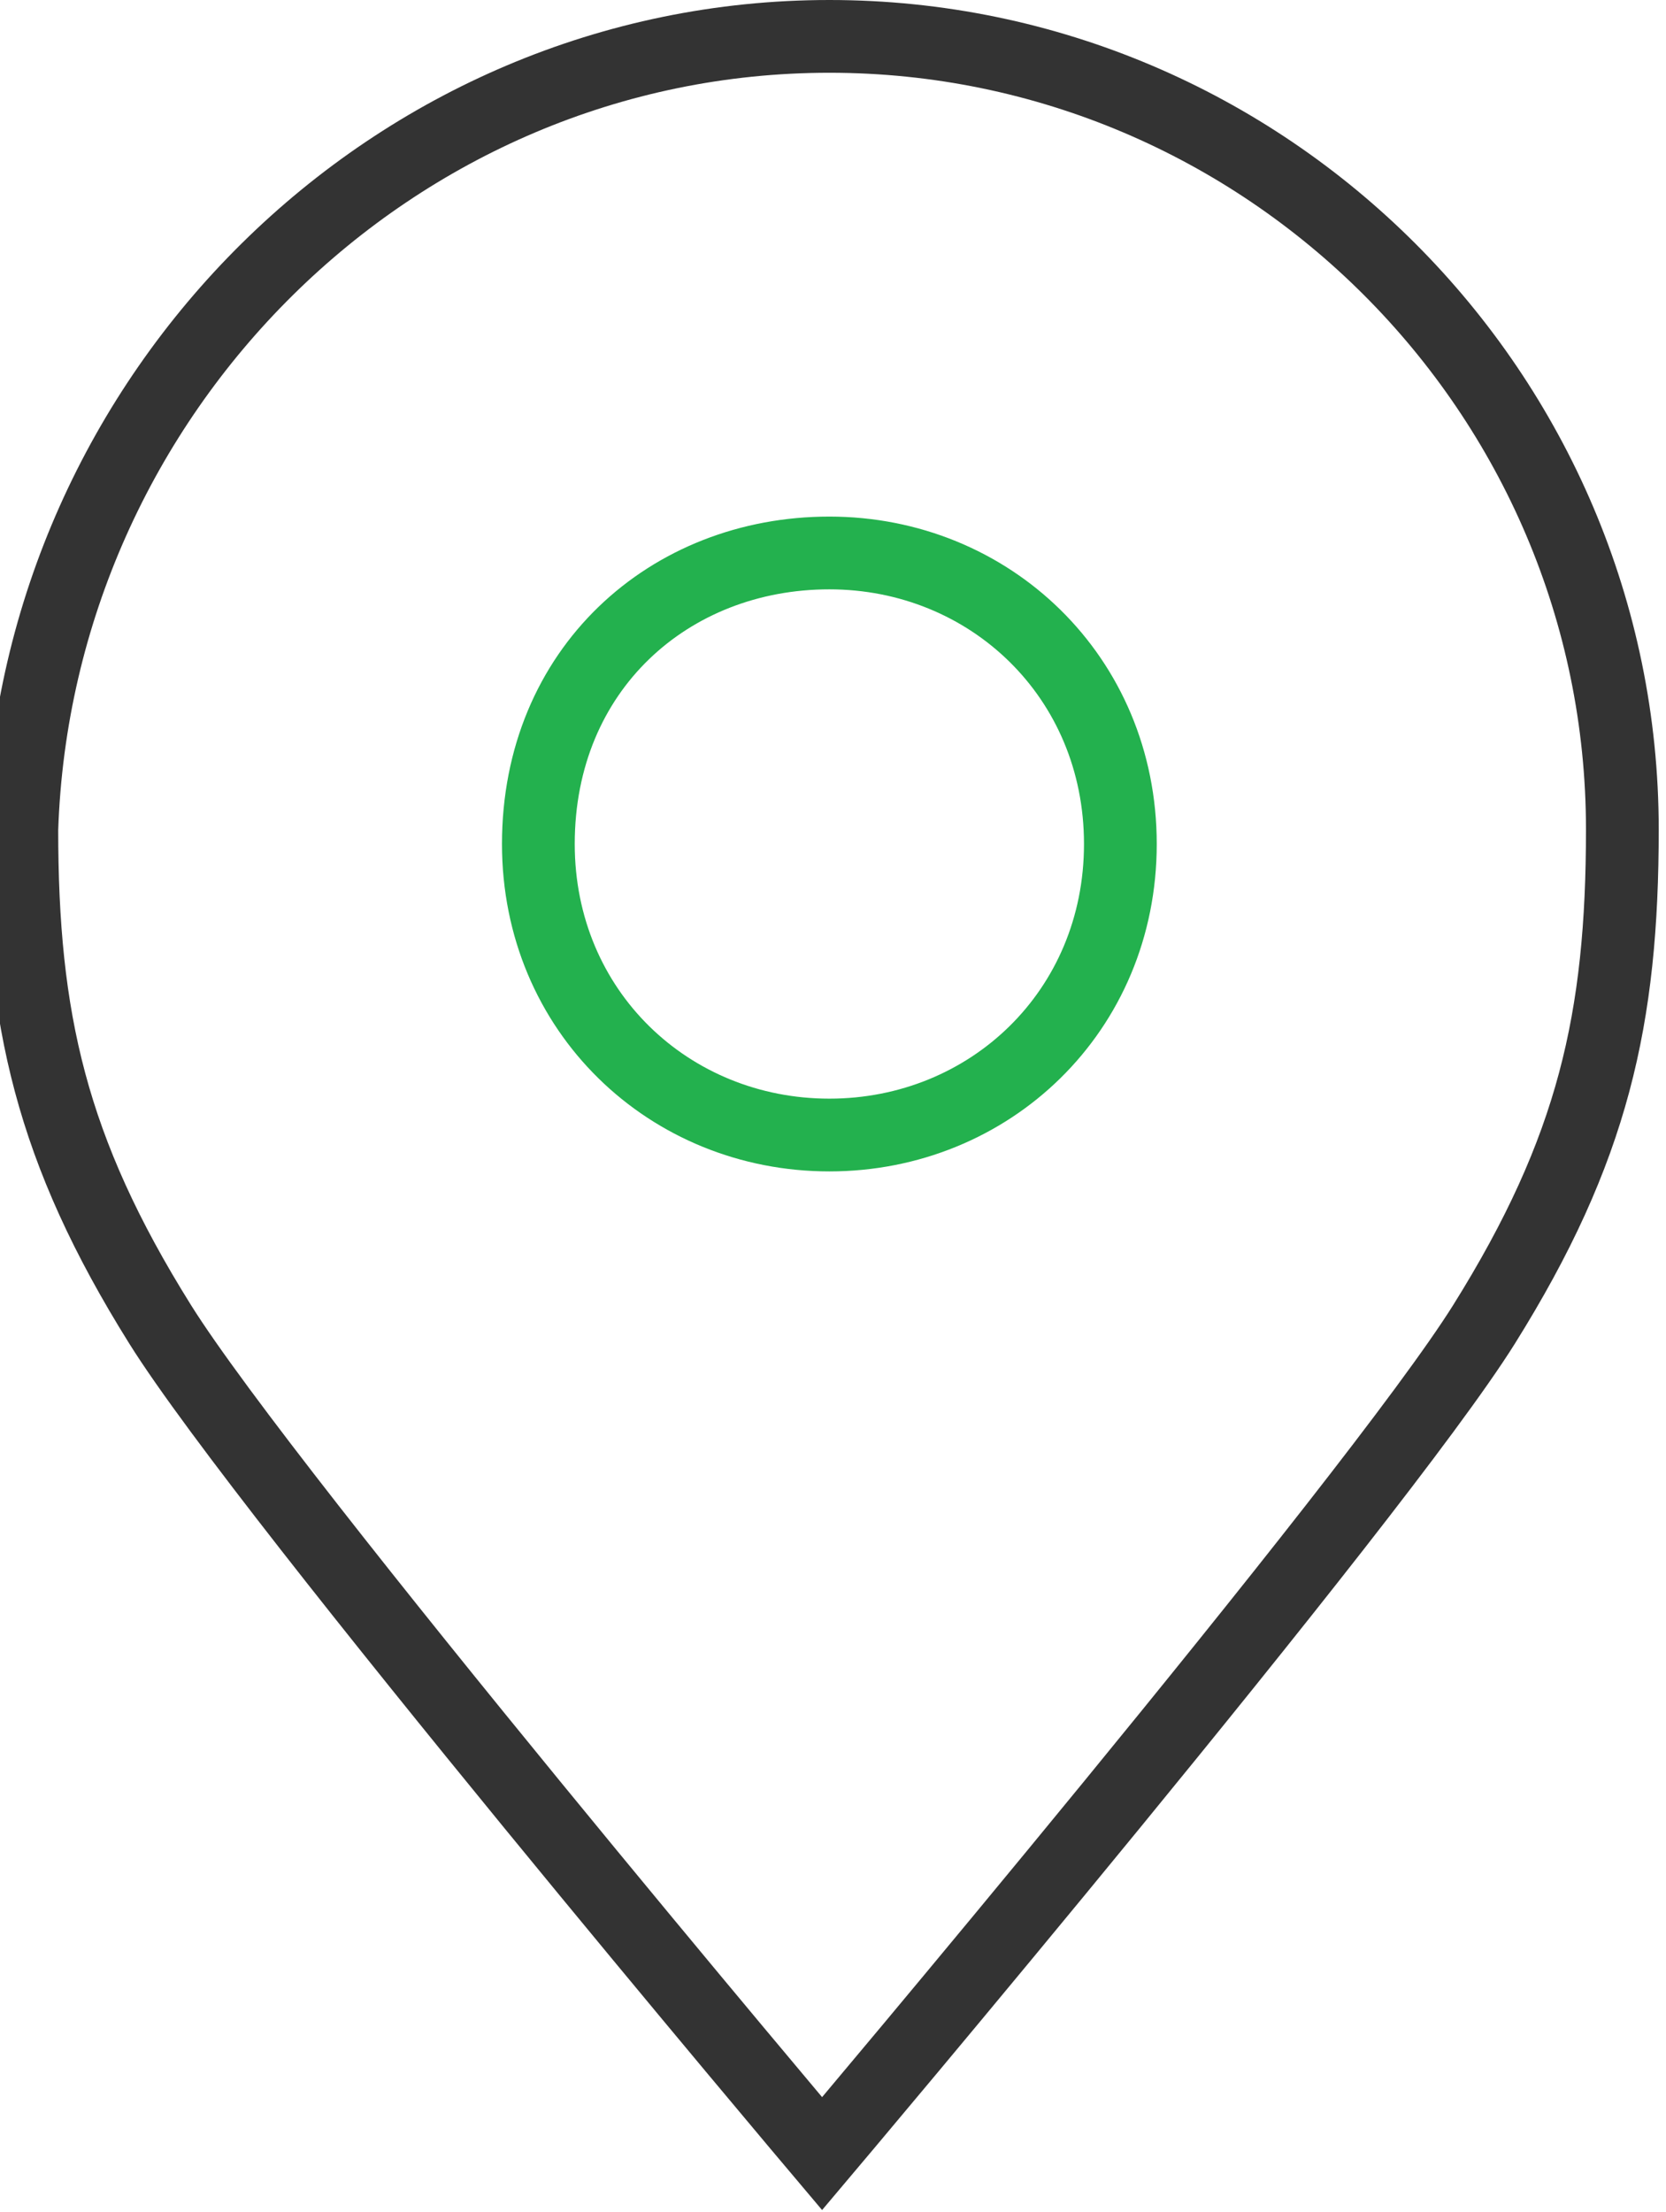
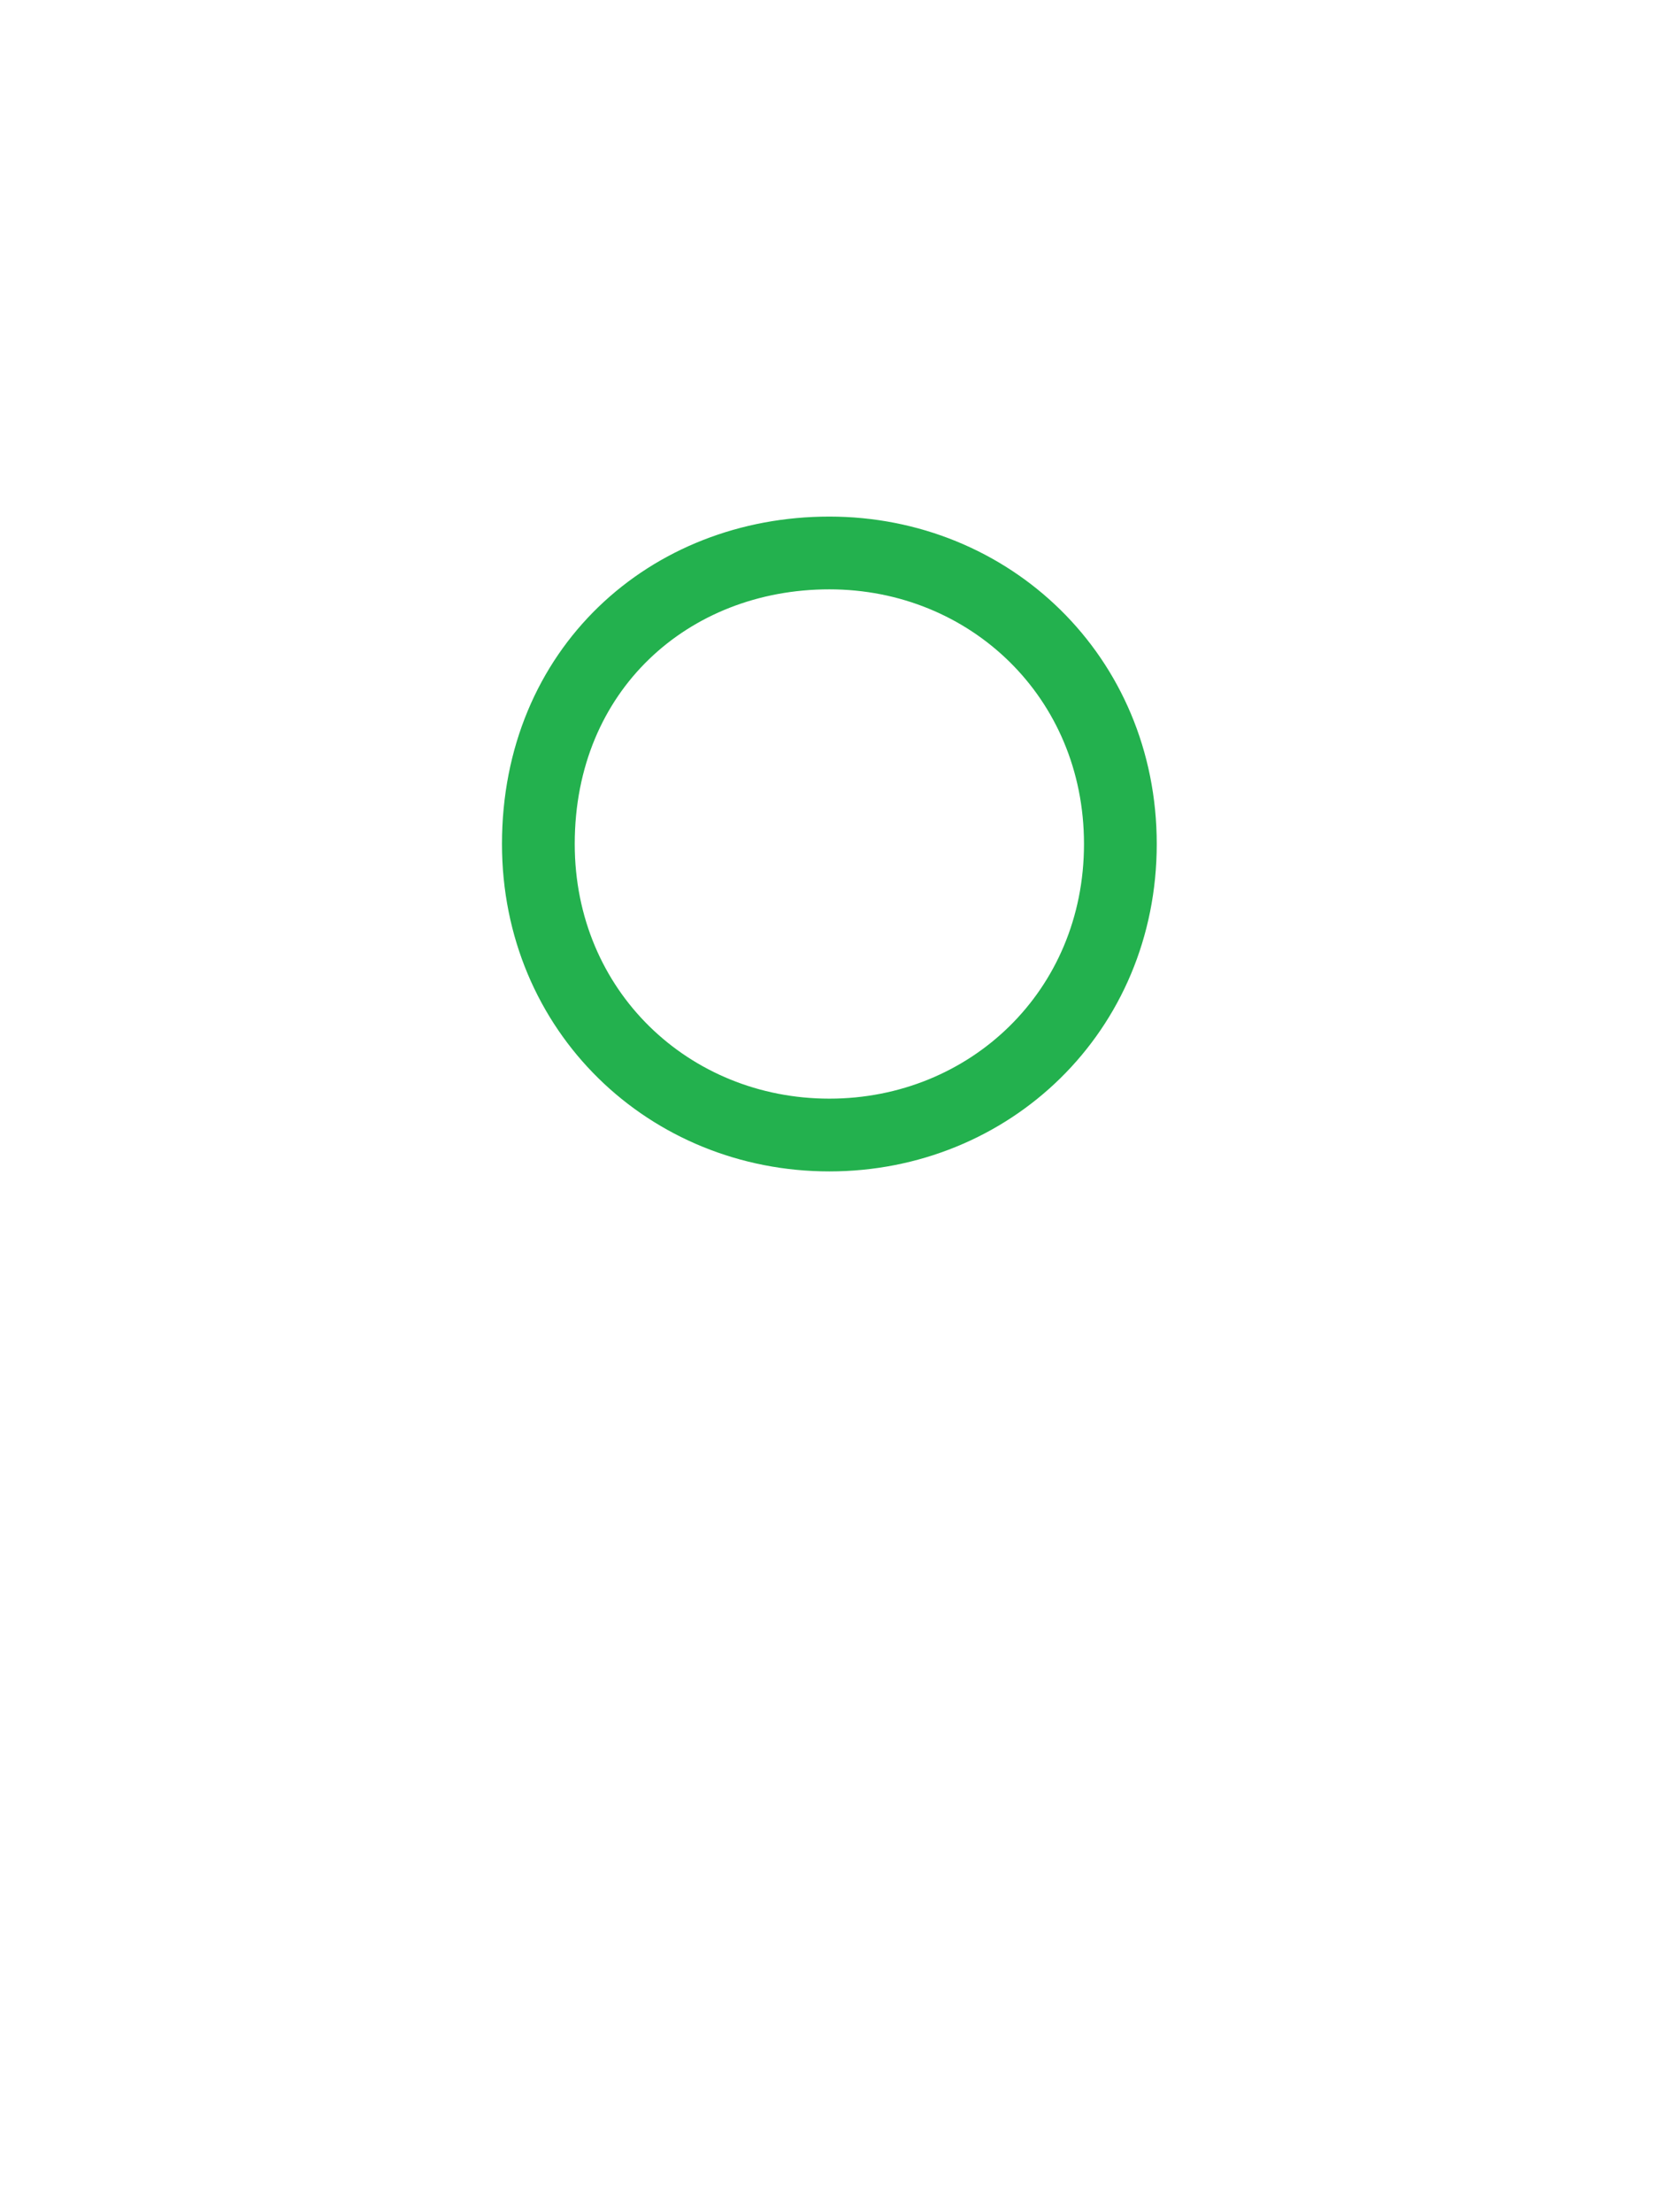
<svg xmlns="http://www.w3.org/2000/svg" version="1.1" id="icons" x="0px" y="0px" viewBox="0 0 22.9 30.4" style="enable-background:new 0 0 22.9 30.4;" xml:space="preserve">
  <style type="text/css">
	.st0{fill:none;stroke:#23B14E;stroke-miterlimit:10;}
	.st1{fill:none;stroke:#333333;stroke-miterlimit:10;}
</style>
  <path class="st0" d="M11.4,7.6C11.4,7.6,11.4,7.6,11.4,7.6C11.4,7.6,11.4,7.6,11.4,7.6c2.2,0,4,1.7,4,4c0,2.3-1.8,4-4,4c0,0,0,0,0,0  c0,0,0,0,0,0c-2.2,0-4-1.7-4-4C7.4,9.2,9.2,7.6,11.4,7.6z" />
-   <path class="st1" d="M11.4,0.5c6,0,10.9,4.9,10.9,10.9c0,2.6-0.4,4.4-1.9,6.8c-1.5,2.4-9.1,11.4-9.1,11.4s-7.6-9-9.1-11.4  c-1.5-2.4-1.9-4.2-1.9-6.8C0.5,5.4,5.4,0.5,11.4,0.5z" />
</svg>